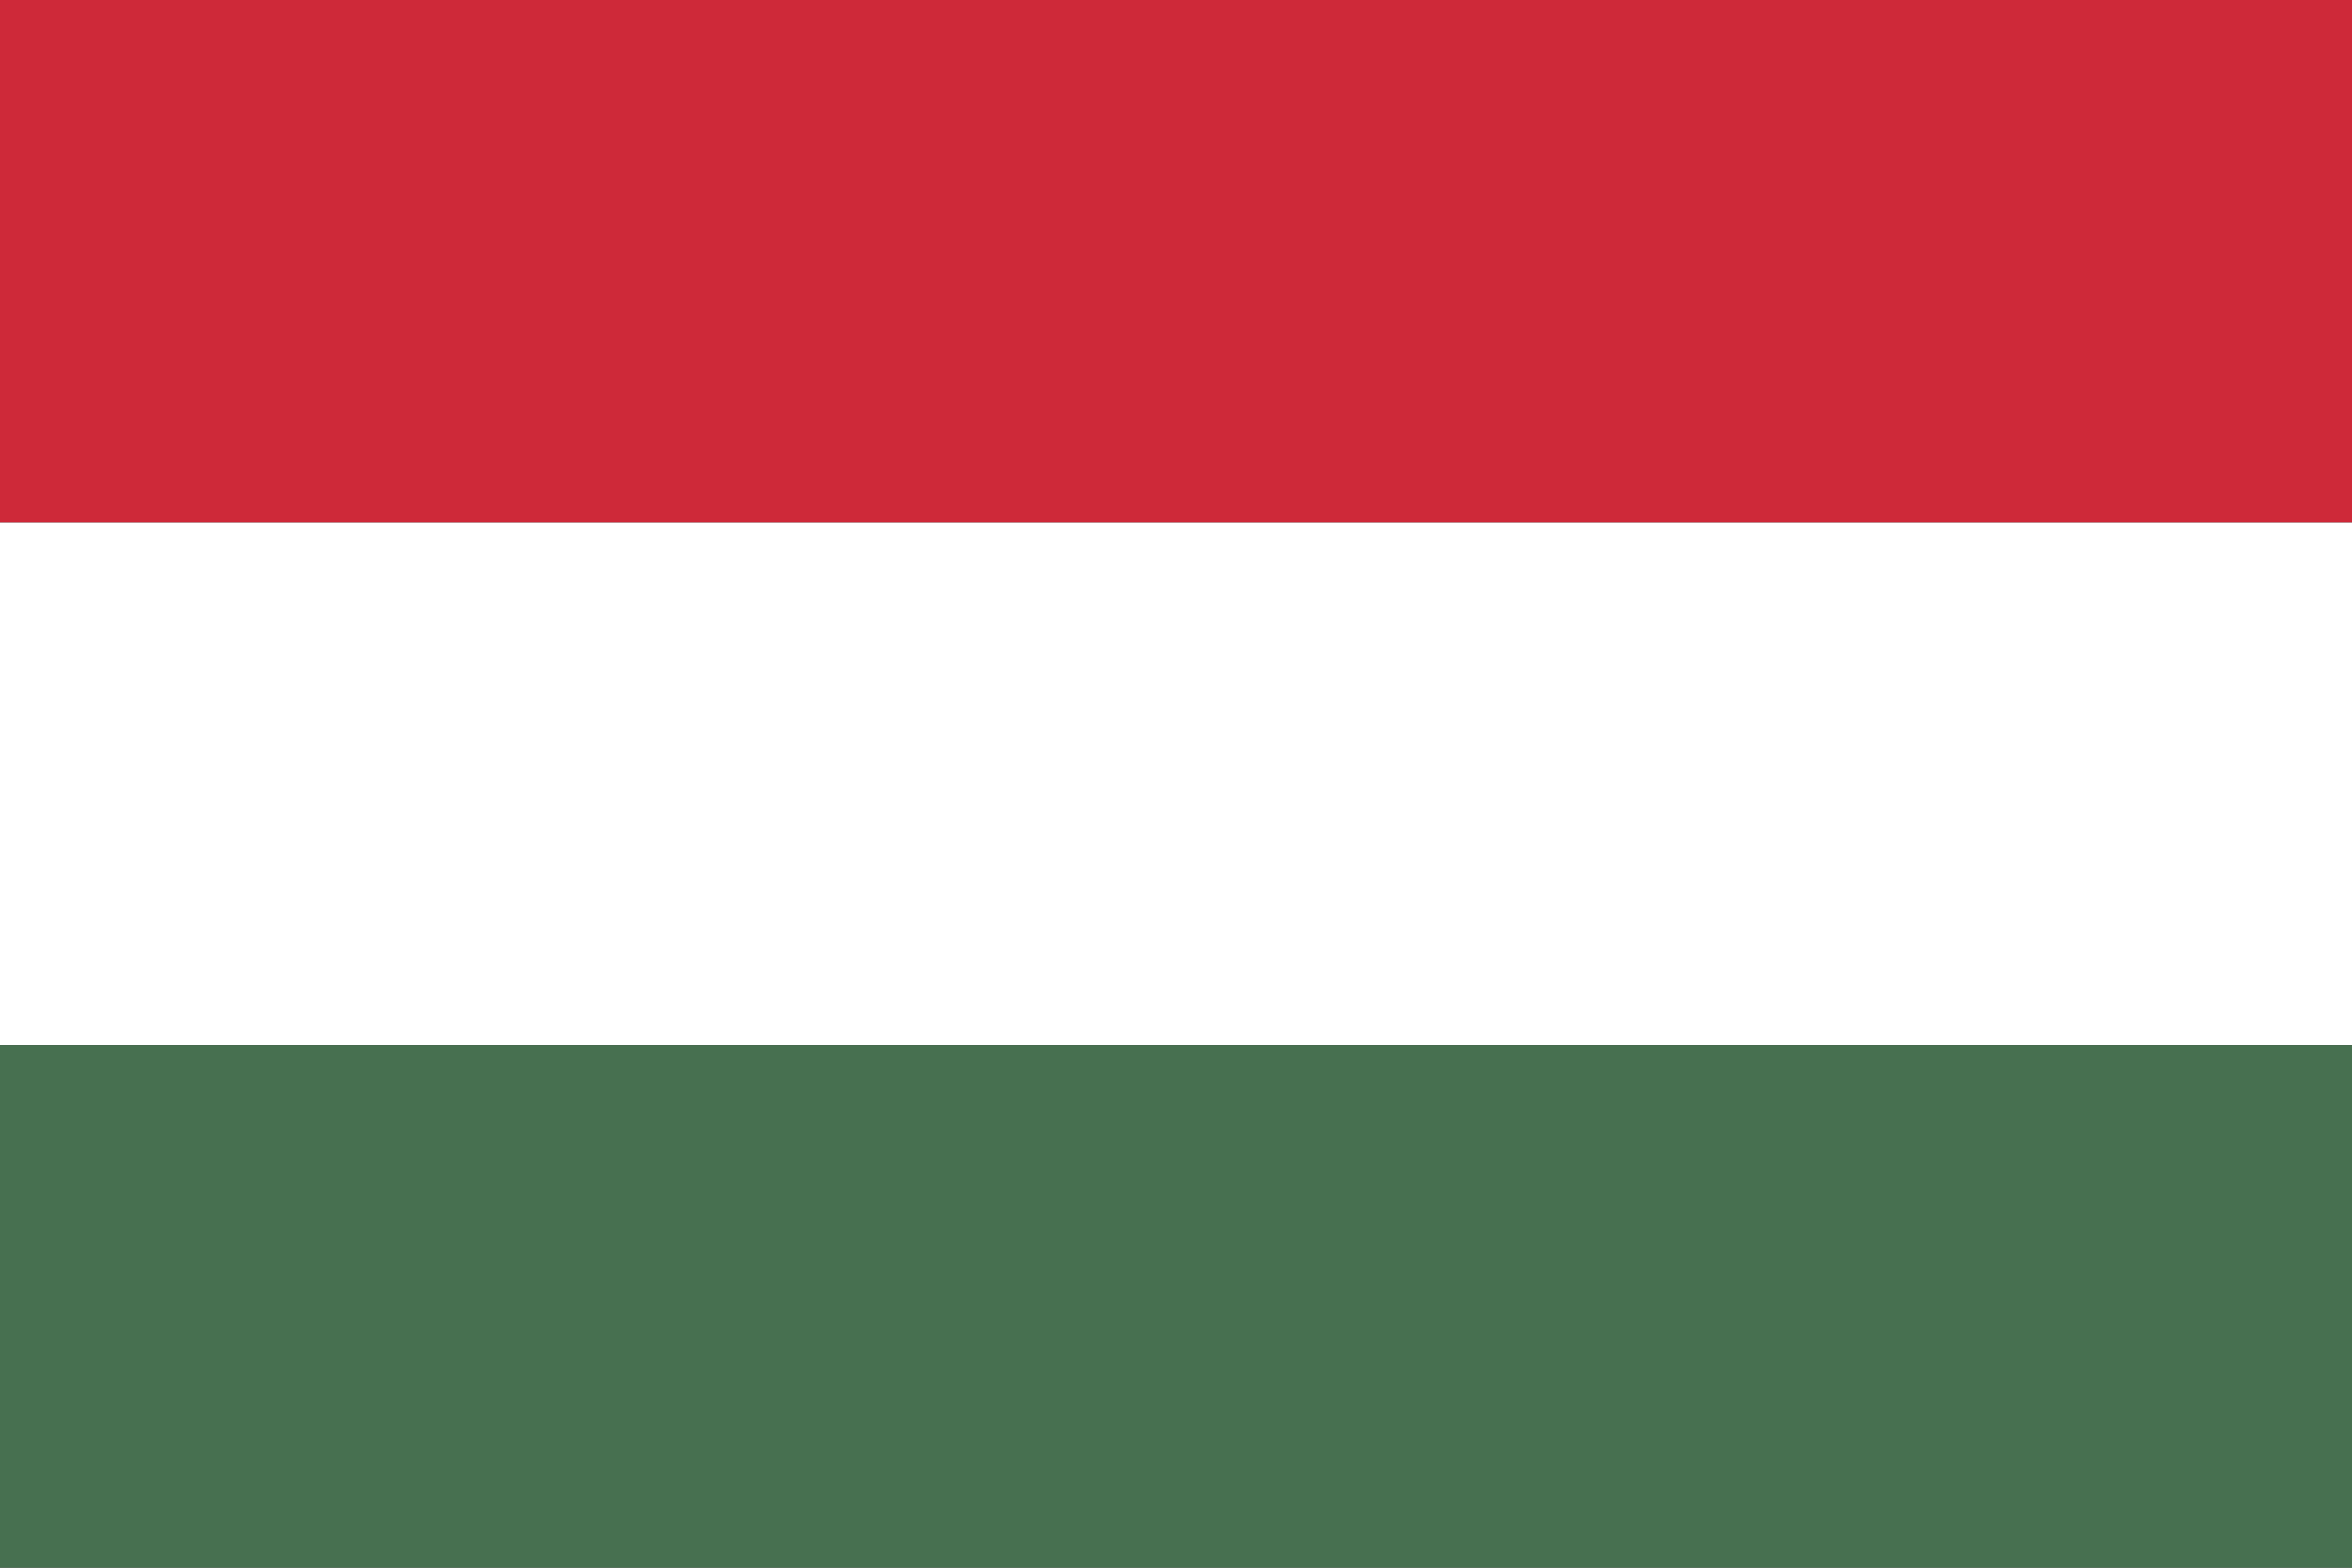
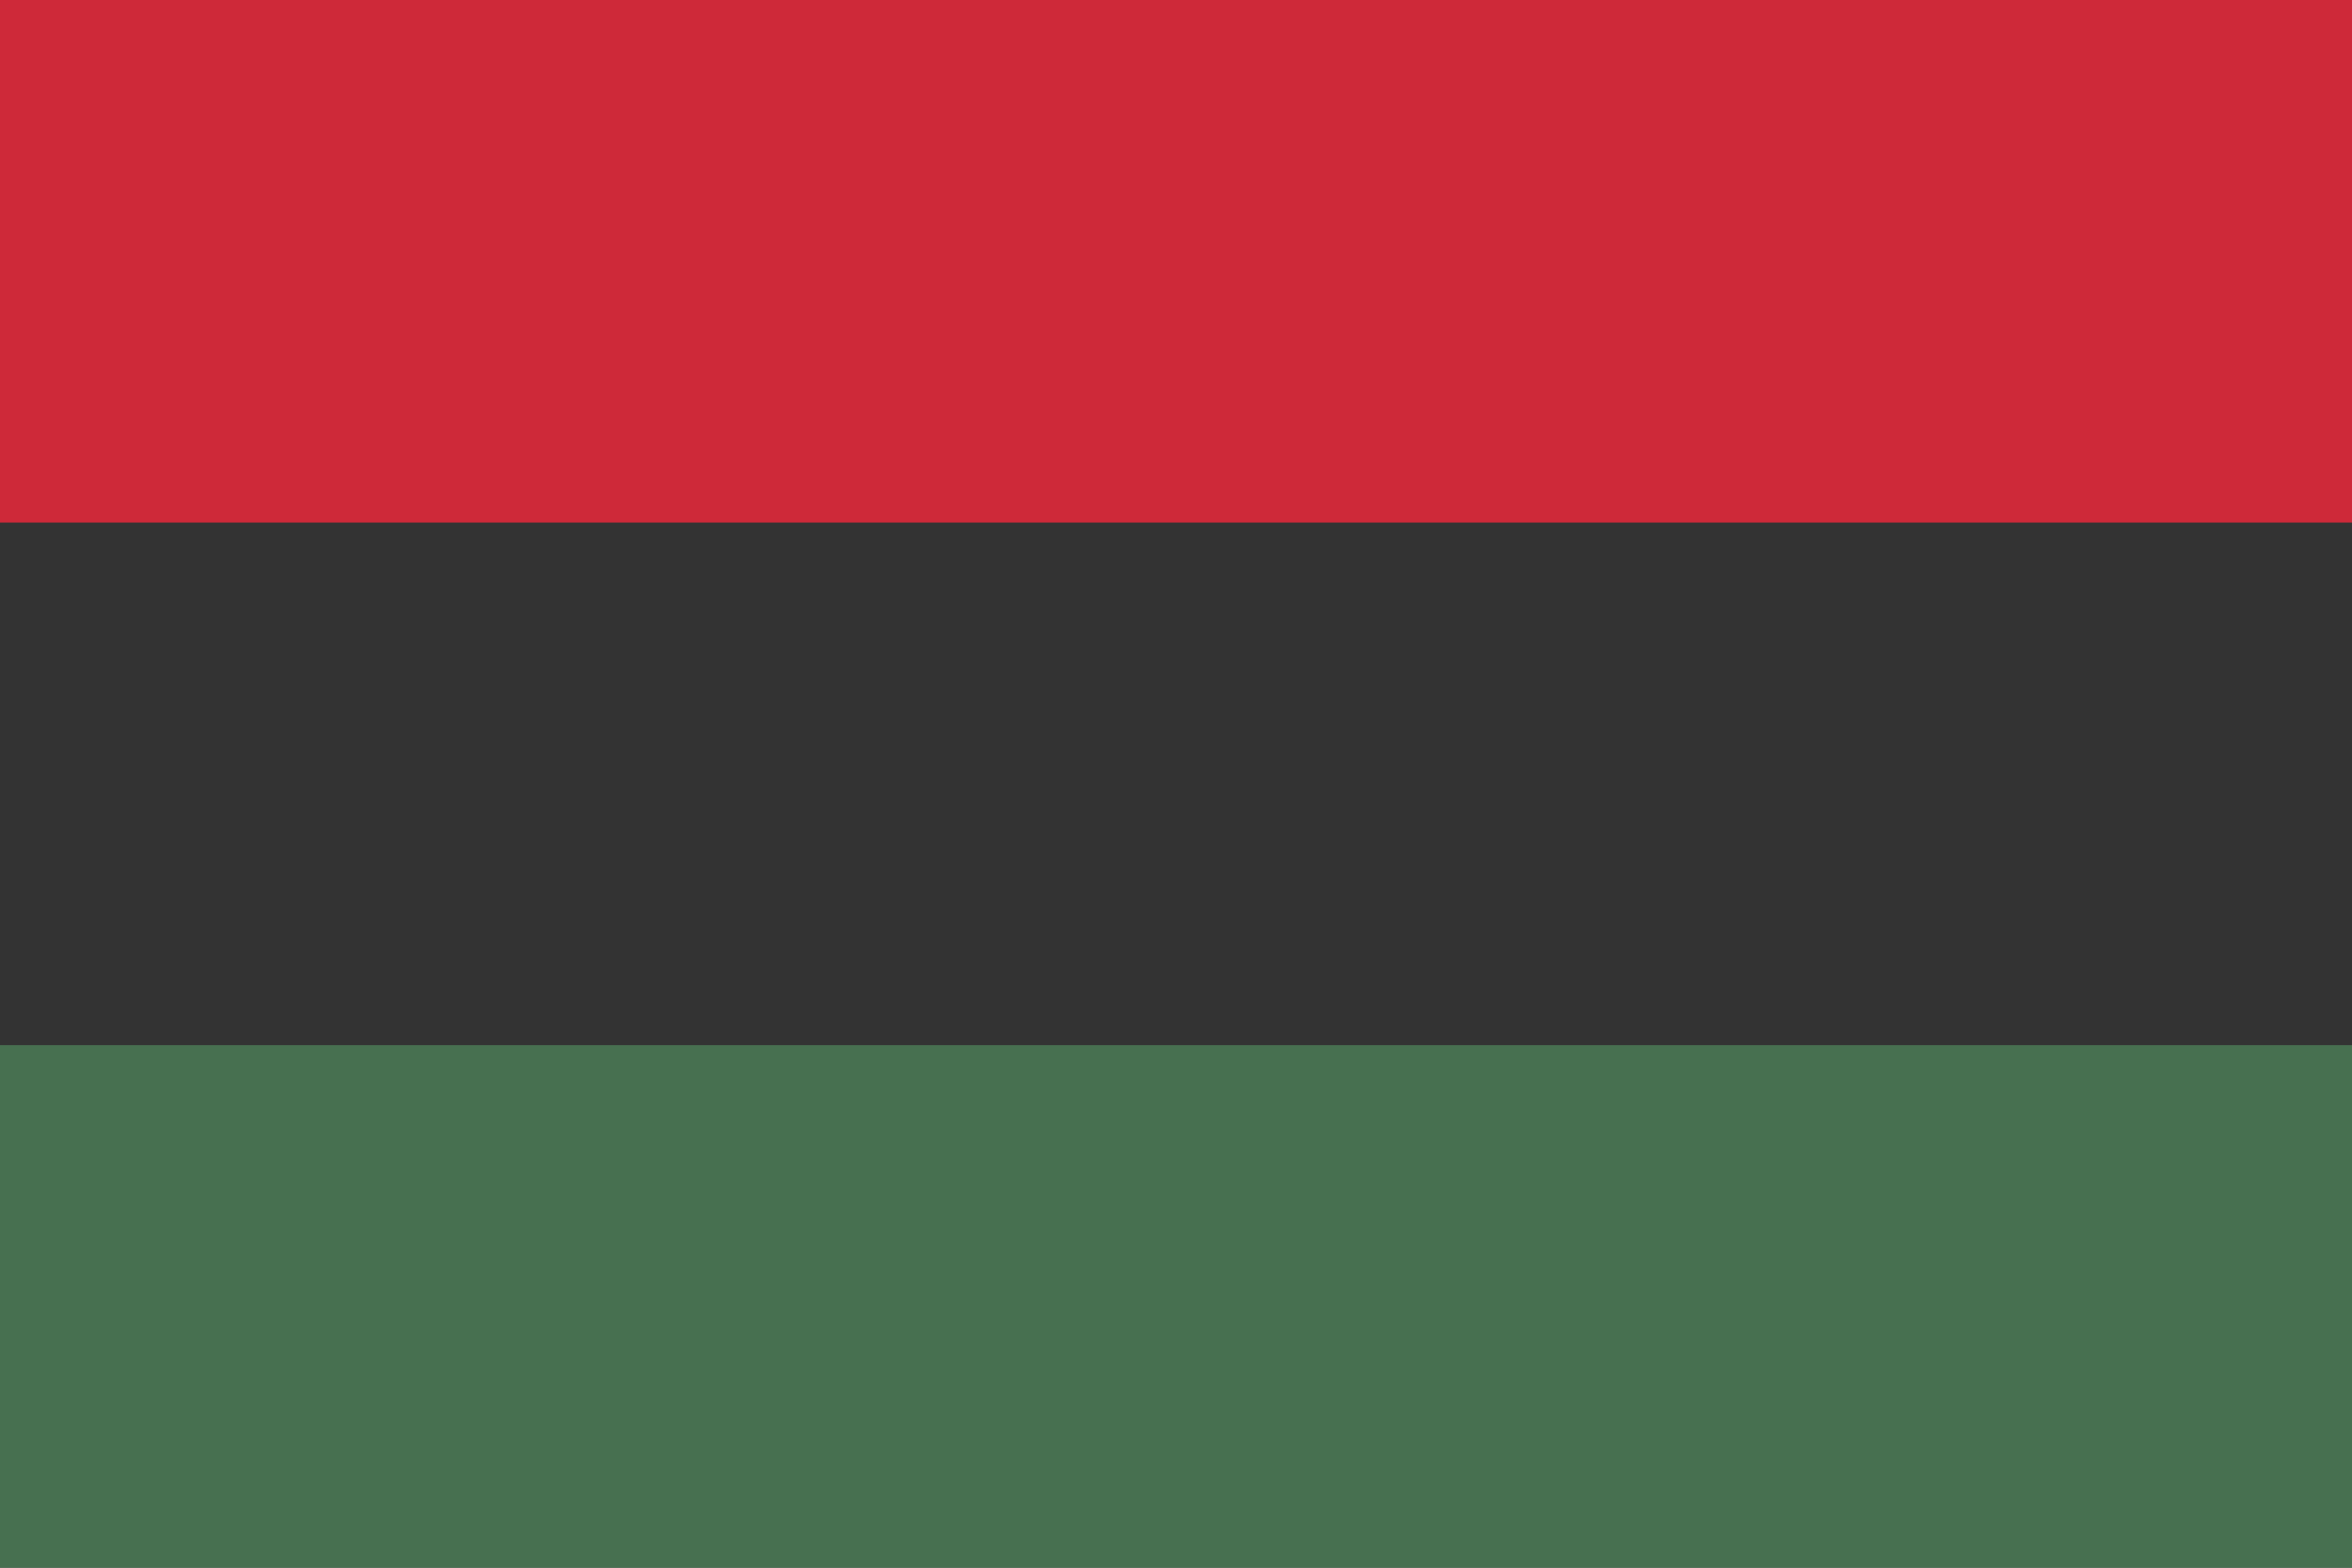
<svg xmlns="http://www.w3.org/2000/svg" viewBox="0 0 18 12" width="18" height="12" aria-label="Hungary flag">
  <rect x="0" y="0" width="18" height="12" fill="#333333" stroke="none" />
  <rect width="18" height="4" y="0" fill="#CE2939" />
-   <rect width="18" height="4" y="4" fill="#FFF" />
  <rect width="18" height="4" y="8" fill="#477050" />
</svg>